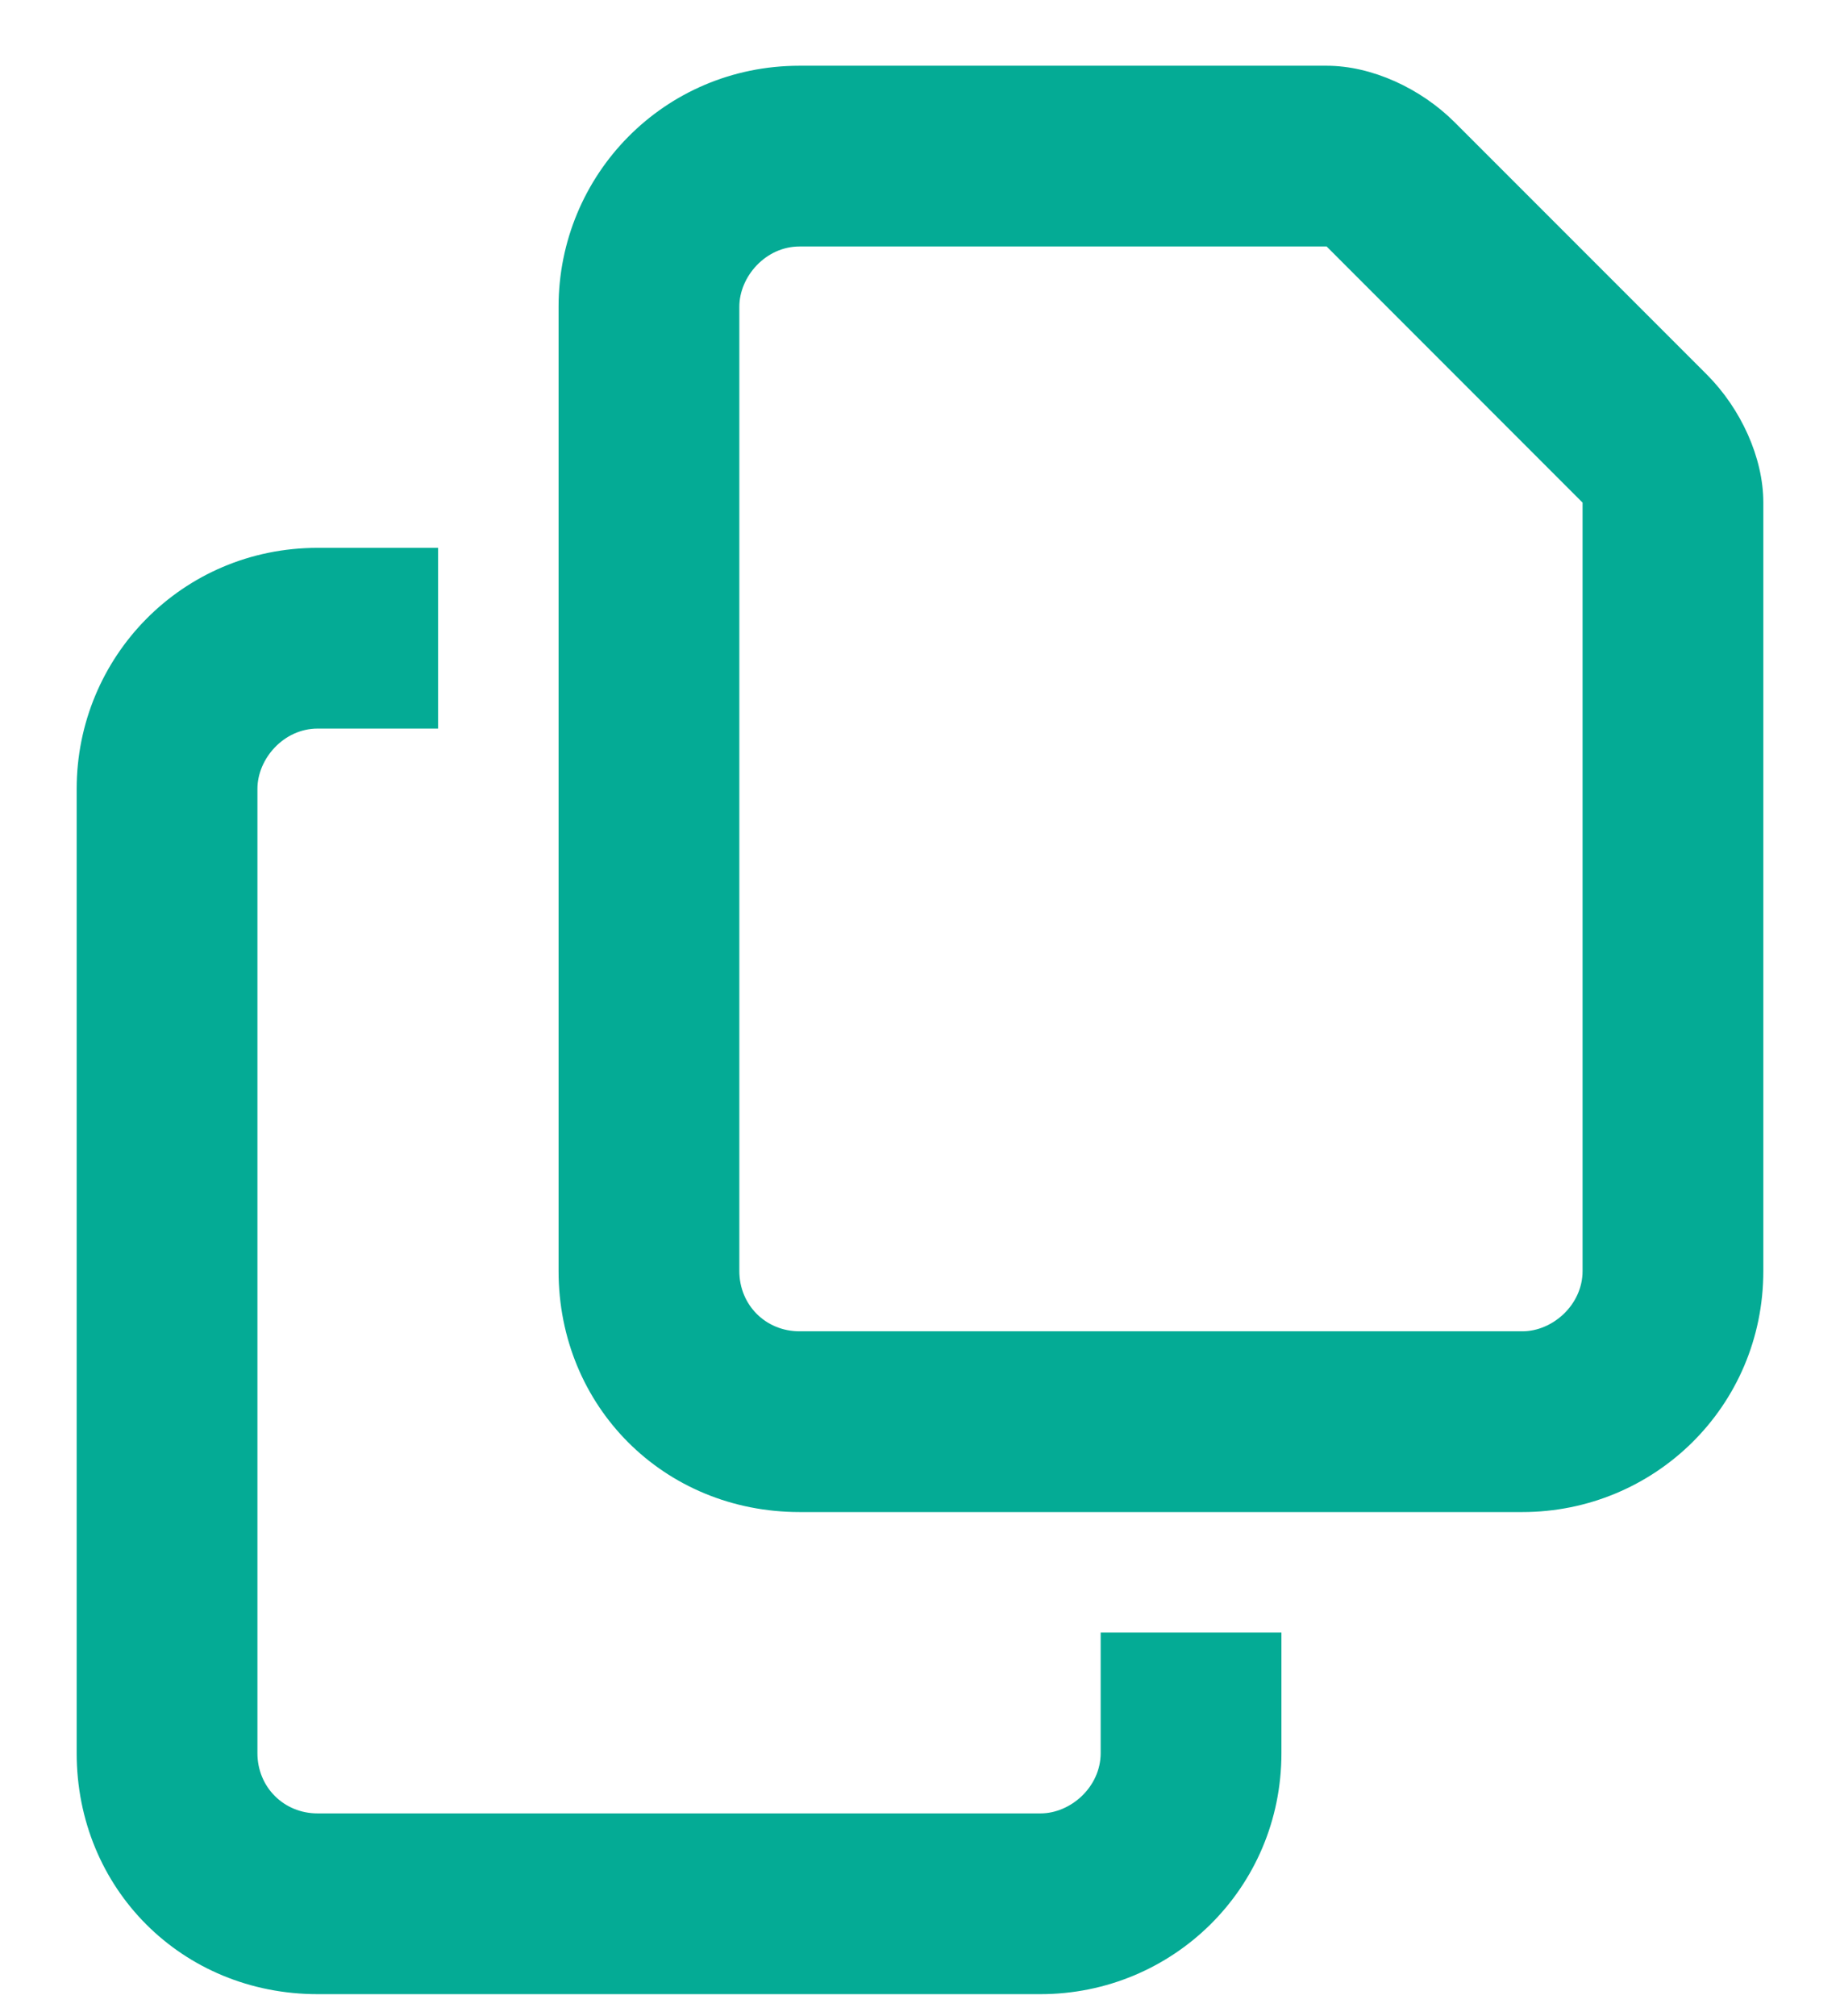
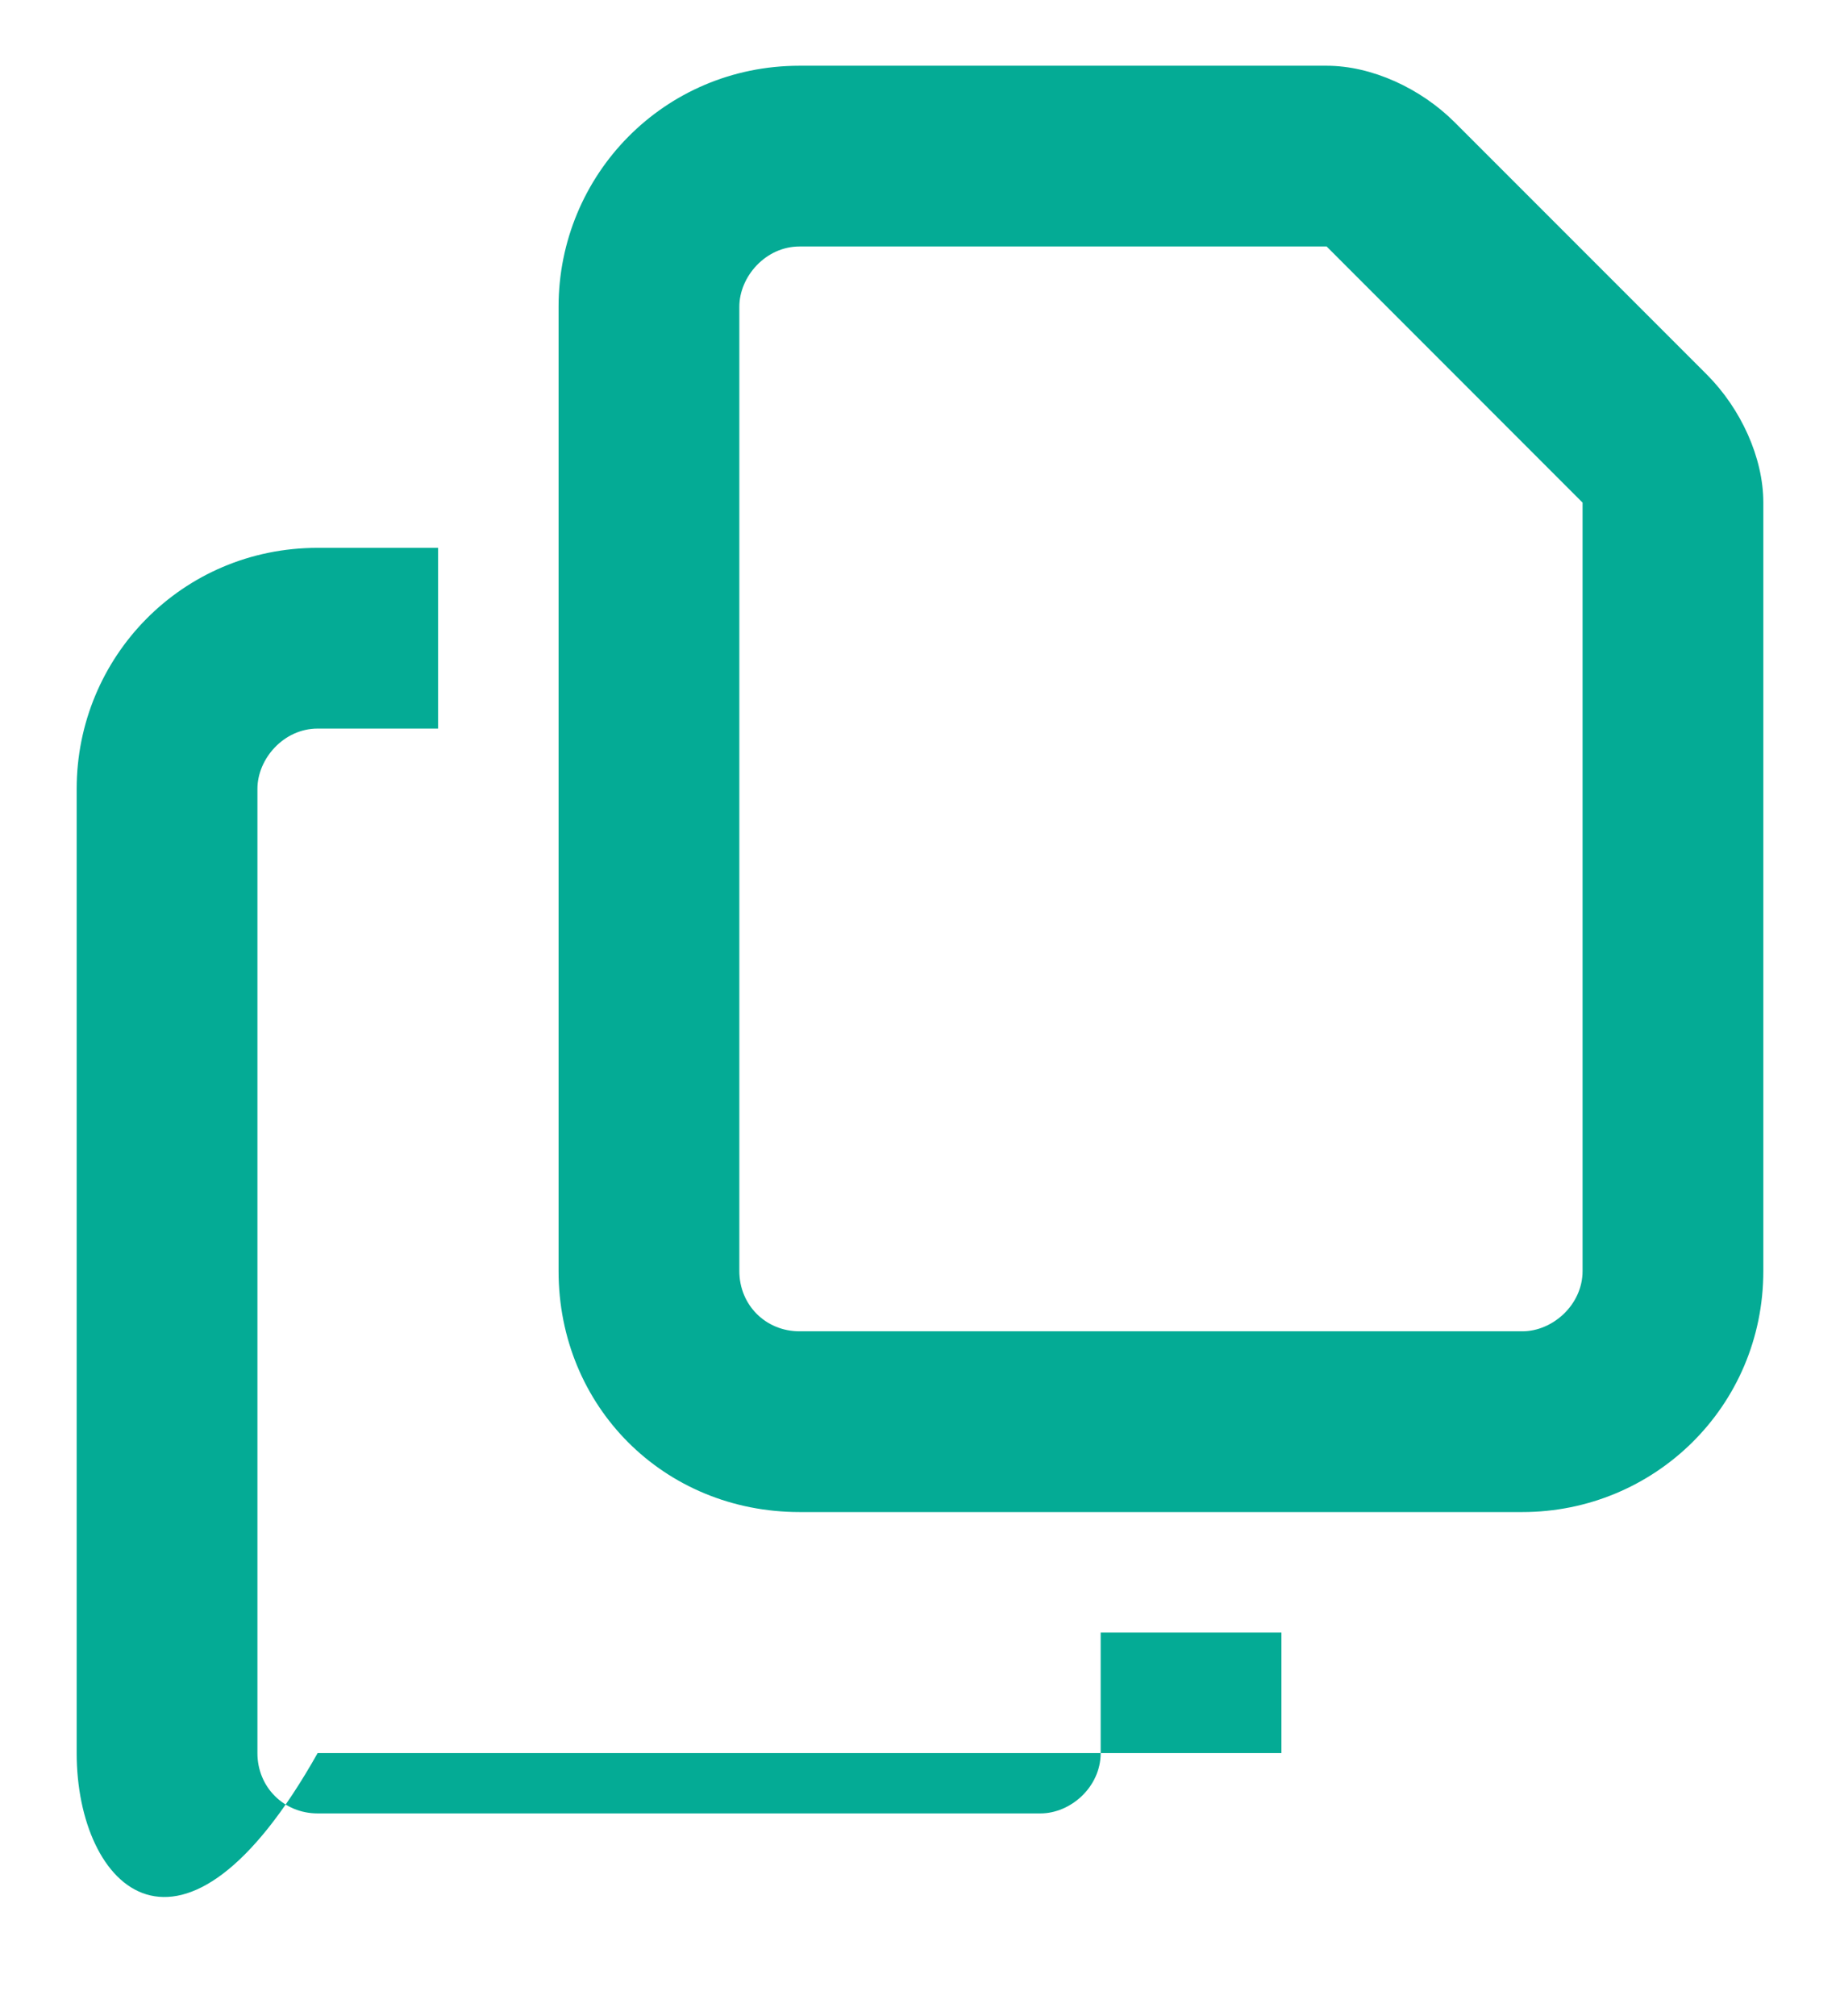
<svg xmlns="http://www.w3.org/2000/svg" width="21" height="23" viewBox="0 0 21 23" fill="none">
-   <path d="M17.375 15.188C17.719 15.188 18.062 14.887 18.062 14.5V5.734L15.141 2.812H9.125C8.738 2.812 8.438 3.156 8.438 3.5V14.5C8.438 14.887 8.738 15.188 9.125 15.188H17.375ZM9.125 17.25C7.578 17.25 6.375 16.047 6.375 14.5V3.5C6.375 1.996 7.578 0.75 9.125 0.75H15.141C15.656 0.75 16.215 1.008 16.602 1.395L19.48 4.273C19.867 4.66 20.125 5.219 20.125 5.734V14.5C20.125 16.047 18.879 17.25 17.375 17.25H9.125ZM3.625 6.25H5V8.312H3.625C3.238 8.312 2.938 8.656 2.938 9V20C2.938 20.387 3.238 20.688 3.625 20.688H11.875C12.219 20.688 12.562 20.387 12.562 20V18.625H14.625V20C14.625 21.547 13.379 22.75 11.875 22.75H3.625C2.078 22.75 0.875 21.547 0.875 20V9C0.875 7.496 2.078 6.25 3.625 6.25Z" fill="#04AB95" />
+   <path d="M17.375 15.188C17.719 15.188 18.062 14.887 18.062 14.5V5.734L15.141 2.812H9.125C8.738 2.812 8.438 3.156 8.438 3.5V14.5C8.438 14.887 8.738 15.188 9.125 15.188H17.375ZM9.125 17.25C7.578 17.25 6.375 16.047 6.375 14.5V3.5C6.375 1.996 7.578 0.75 9.125 0.75H15.141C15.656 0.75 16.215 1.008 16.602 1.395L19.48 4.273C19.867 4.66 20.125 5.219 20.125 5.734V14.5C20.125 16.047 18.879 17.25 17.375 17.25H9.125ZM3.625 6.25H5V8.312H3.625C3.238 8.312 2.938 8.656 2.938 9V20C2.938 20.387 3.238 20.688 3.625 20.688H11.875C12.219 20.688 12.562 20.387 12.562 20V18.625H14.625V20H3.625C2.078 22.75 0.875 21.547 0.875 20V9C0.875 7.496 2.078 6.25 3.625 6.25Z" fill="#04AB95" />
</svg>